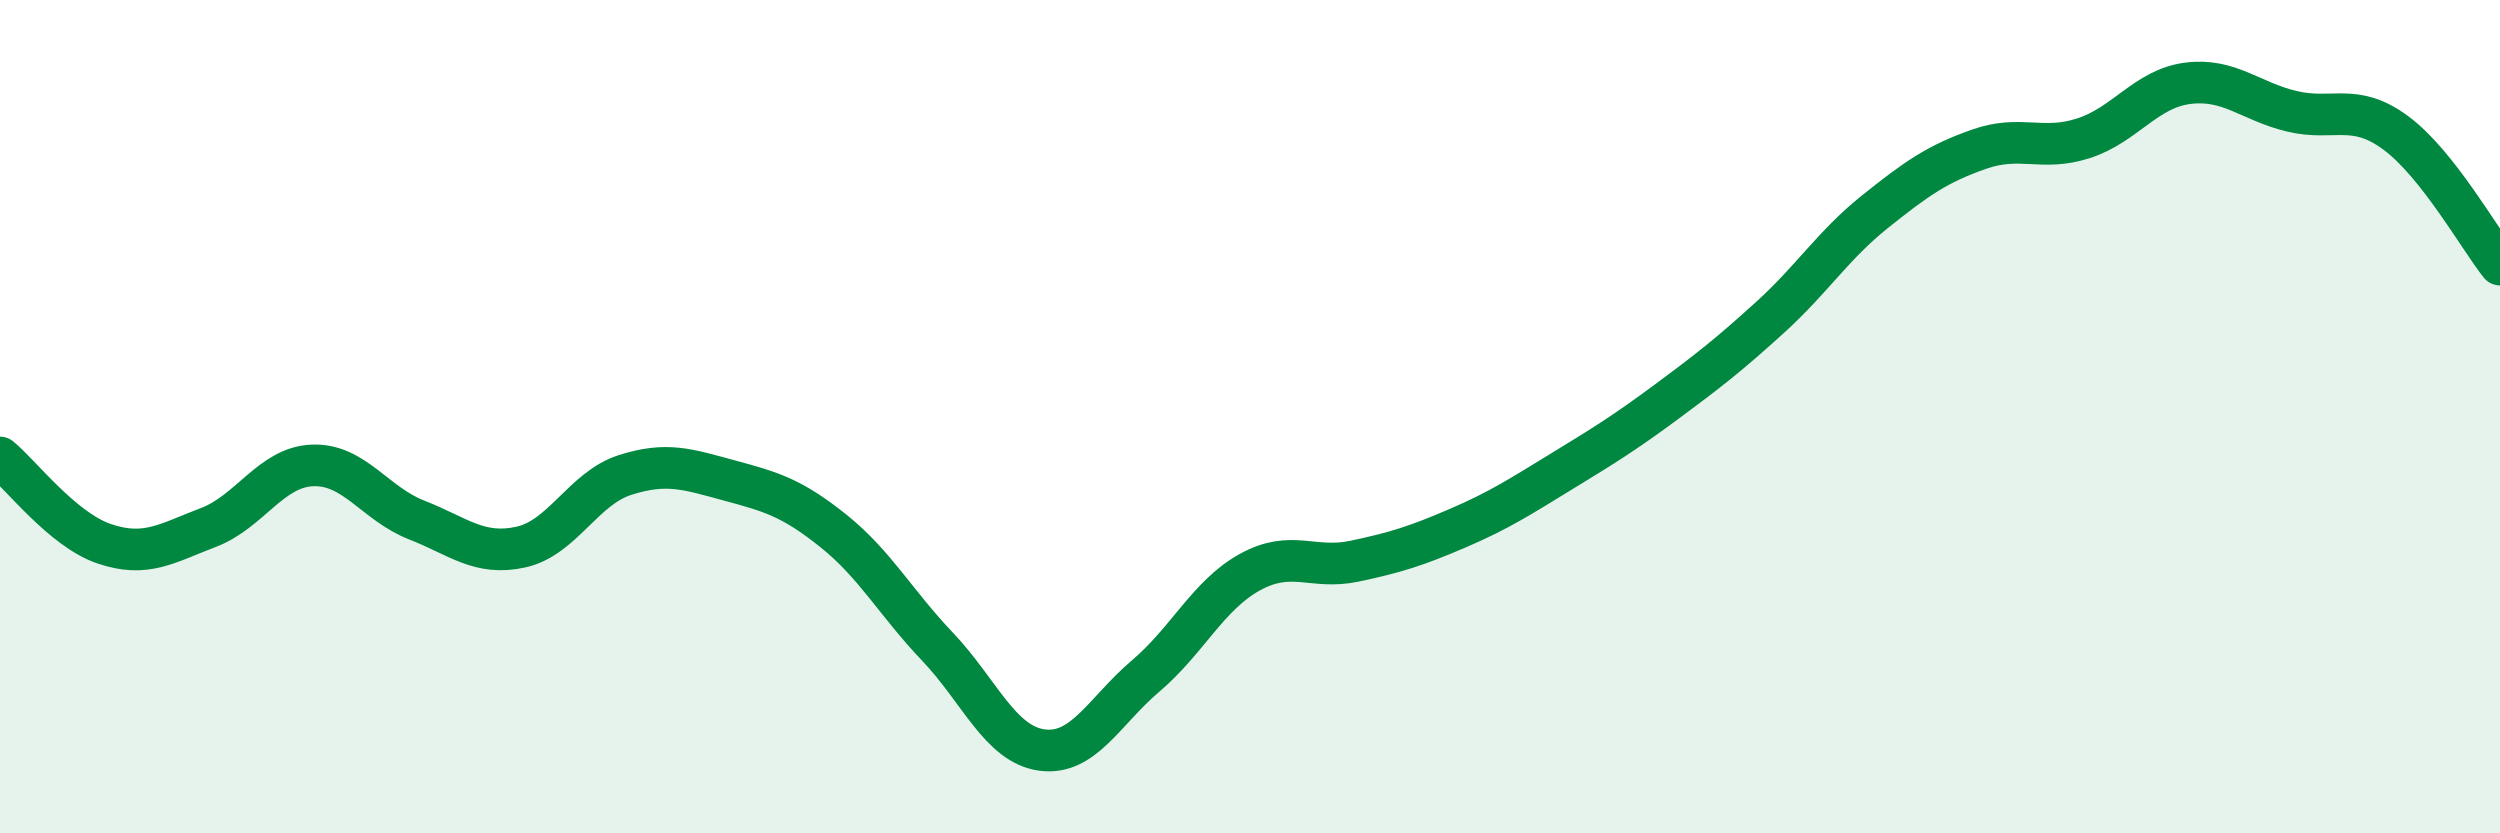
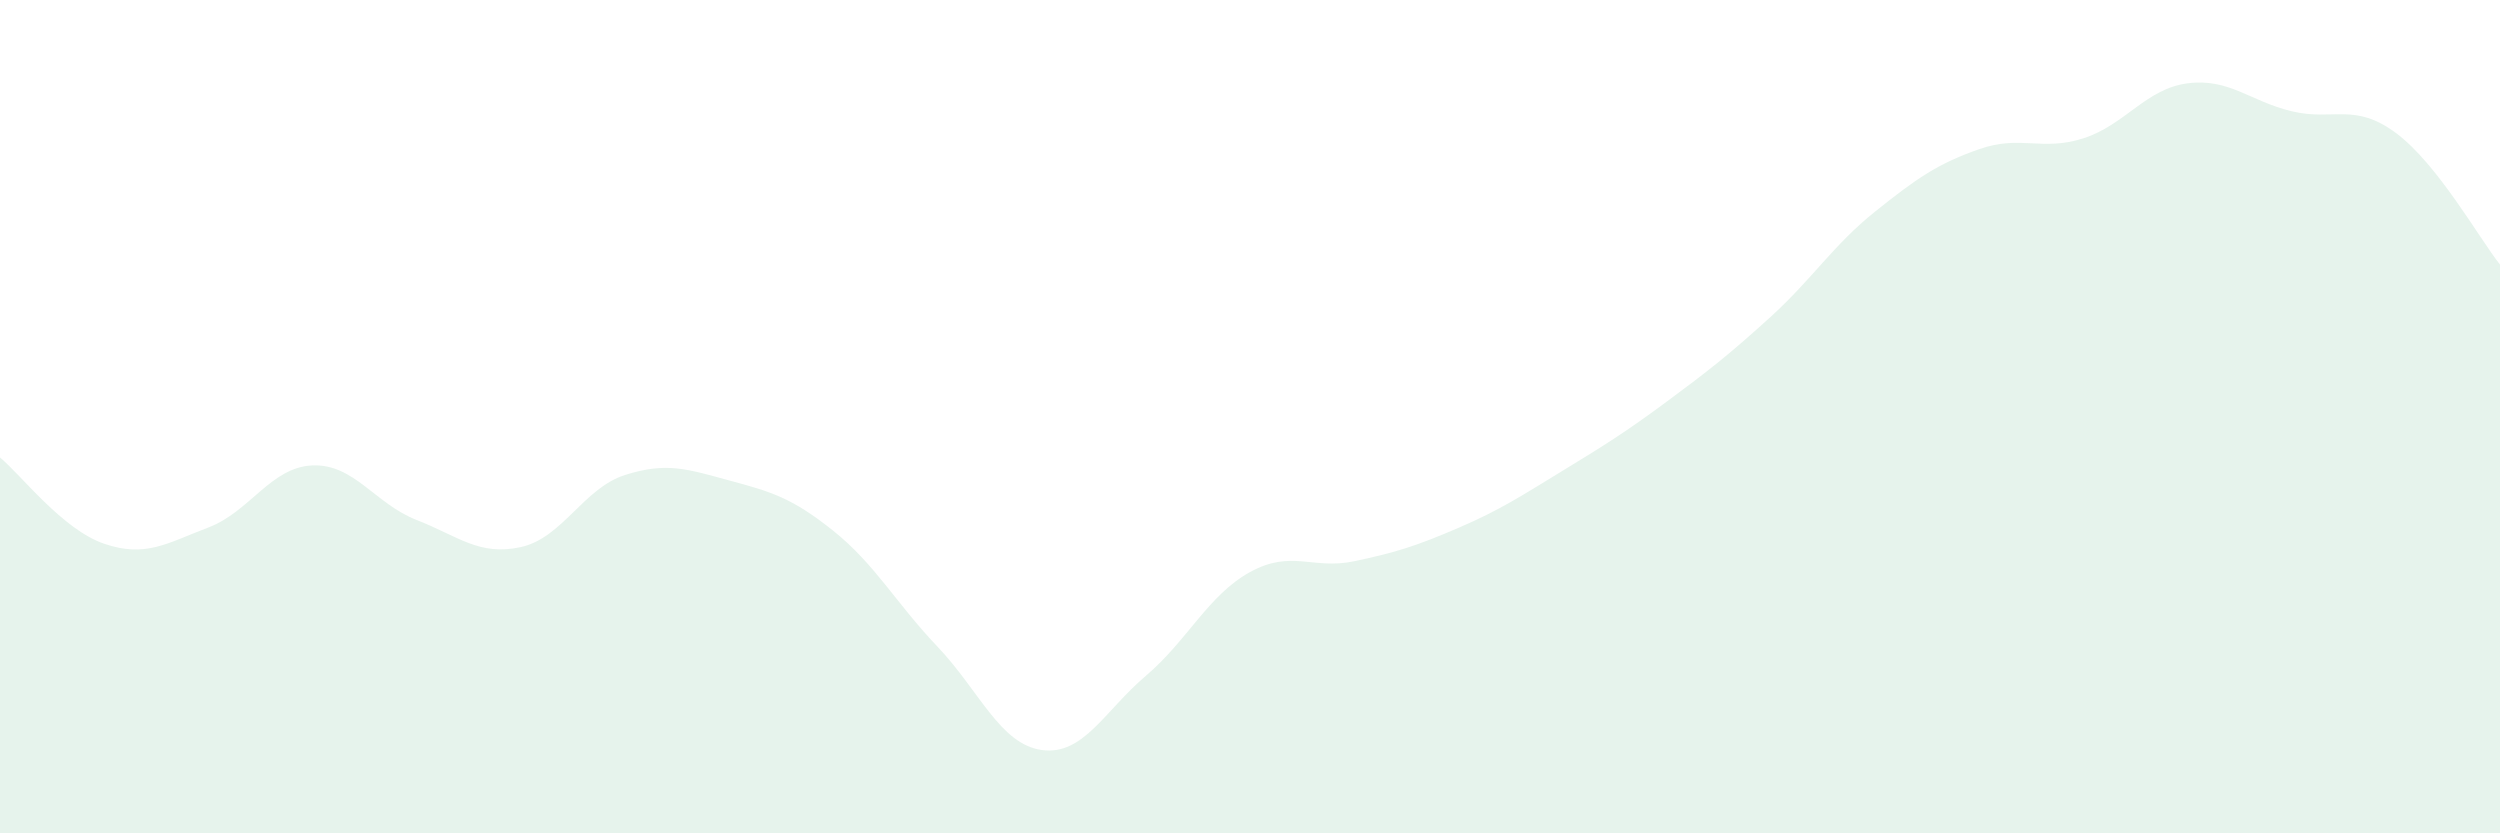
<svg xmlns="http://www.w3.org/2000/svg" width="60" height="20" viewBox="0 0 60 20">
  <path d="M 0,10.98 C 0.5,11.39 1.5,12.71 2.5,13.05 C 3.5,13.39 4,13.04 5,12.66 C 6,12.28 6.5,11.21 7.5,11.17 C 8.5,11.13 9,12.09 10,12.48 C 11,12.87 11.5,13.35 12.5,13.13 C 13.5,12.91 14,11.72 15,11.4 C 16,11.08 16.5,11.26 17.5,11.53 C 18.5,11.8 19,11.94 20,12.74 C 21,13.54 21.5,14.47 22.5,15.52 C 23.5,16.57 24,17.86 25,18 C 26,18.14 26.5,17.07 27.5,16.22 C 28.5,15.37 29,14.28 30,13.73 C 31,13.18 31.5,13.68 32.5,13.47 C 33.5,13.26 34,13.1 35,12.67 C 36,12.24 36.5,11.91 37.5,11.3 C 38.5,10.69 39,10.38 40,9.64 C 41,8.9 41.5,8.51 42.5,7.6 C 43.5,6.69 44,5.88 45,5.08 C 46,4.28 46.5,3.93 47.5,3.58 C 48.5,3.23 49,3.64 50,3.32 C 51,3 51.5,2.13 52.5,2 C 53.5,1.87 54,2.43 55,2.67 C 56,2.91 56.5,2.45 57.5,3.19 C 58.5,3.93 59.5,5.72 60,6.35L60 20L0 20Z" fill="#008740" opacity="0.1" stroke-linecap="round" stroke-linejoin="round" />
-   <path d="M 0,10.98 C 0.5,11.39 1.5,12.71 2.5,13.05 C 3.5,13.39 4,13.04 5,12.66 C 6,12.28 6.5,11.21 7.5,11.17 C 8.5,11.13 9,12.09 10,12.48 C 11,12.87 11.5,13.35 12.5,13.13 C 13.5,12.91 14,11.72 15,11.4 C 16,11.08 16.5,11.26 17.5,11.53 C 18.5,11.8 19,11.94 20,12.74 C 21,13.54 21.5,14.47 22.5,15.52 C 23.5,16.57 24,17.86 25,18 C 26,18.14 26.5,17.07 27.5,16.22 C 28.5,15.37 29,14.28 30,13.73 C 31,13.18 31.5,13.68 32.5,13.47 C 33.5,13.26 34,13.1 35,12.67 C 36,12.24 36.5,11.91 37.5,11.3 C 38.5,10.69 39,10.38 40,9.64 C 41,8.9 41.5,8.51 42.5,7.6 C 43.5,6.69 44,5.88 45,5.08 C 46,4.28 46.5,3.93 47.5,3.58 C 48.5,3.23 49,3.64 50,3.32 C 51,3 51.5,2.13 52.5,2 C 53.5,1.87 54,2.43 55,2.67 C 56,2.91 56.5,2.45 57.5,3.19 C 58.5,3.93 59.5,5.72 60,6.35" stroke="#008740" stroke-width="1" fill="none" stroke-linecap="round" stroke-linejoin="round" />
</svg>